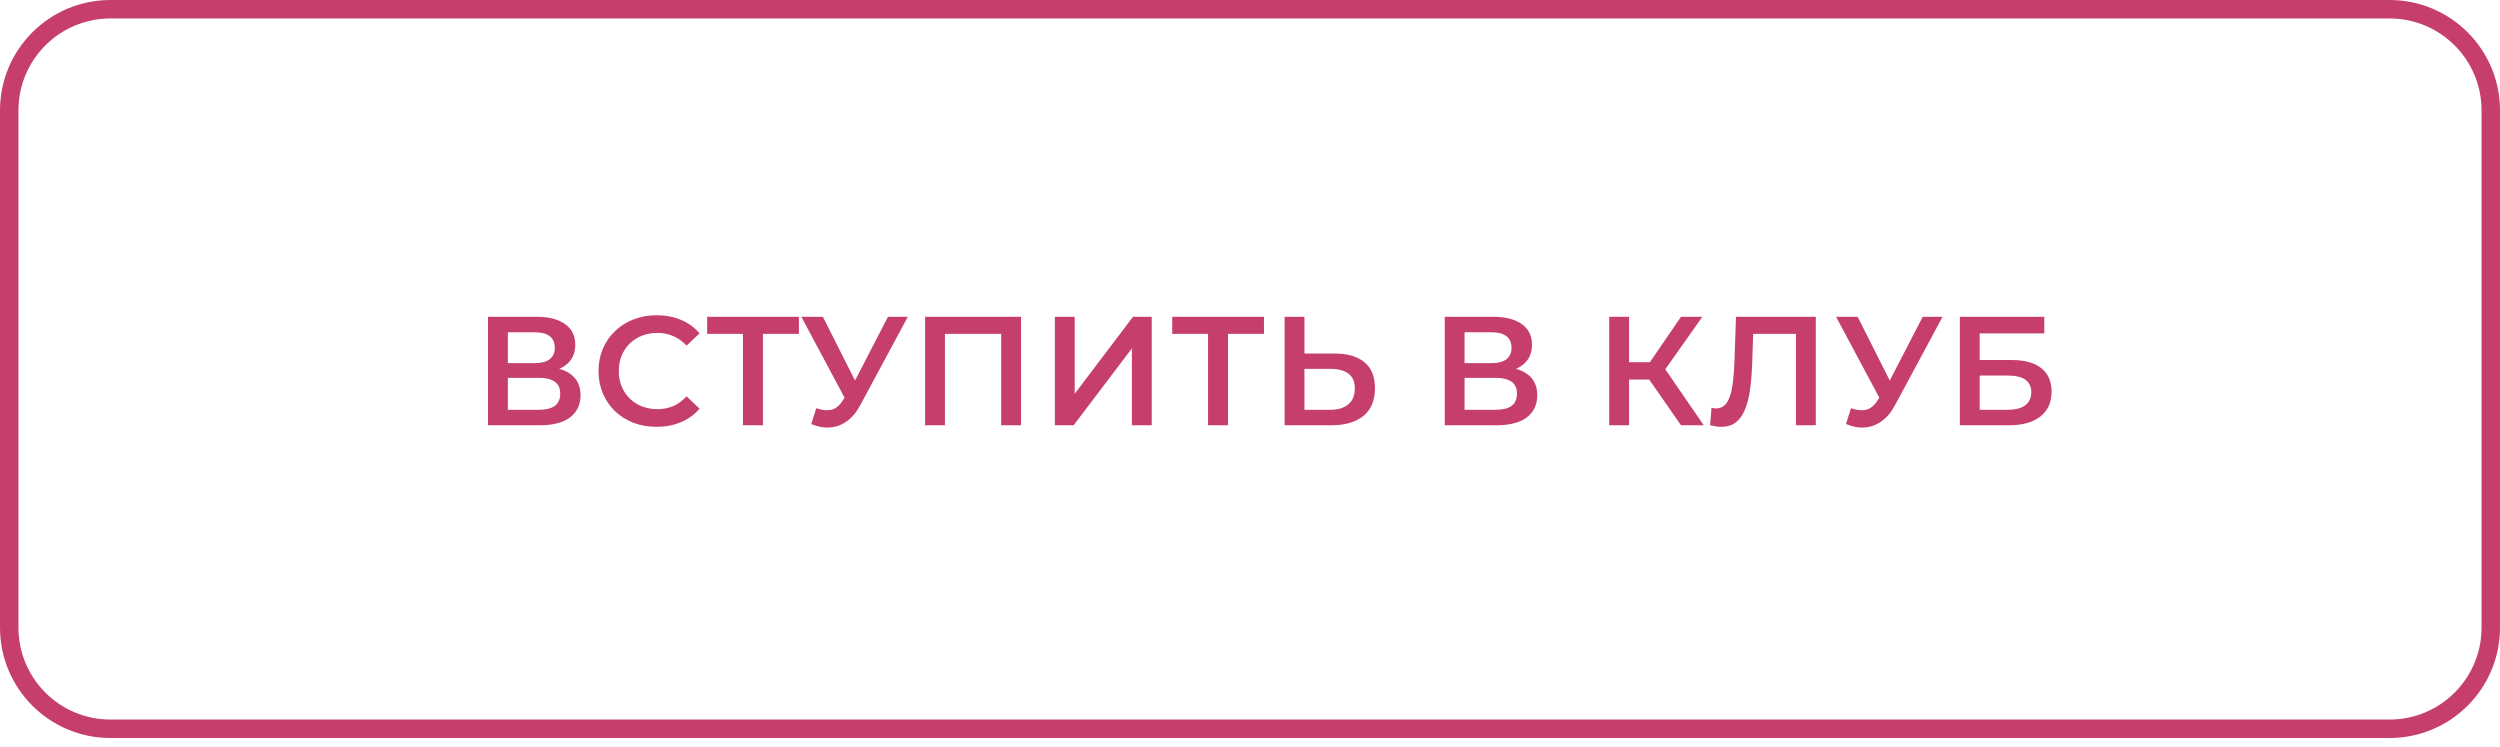
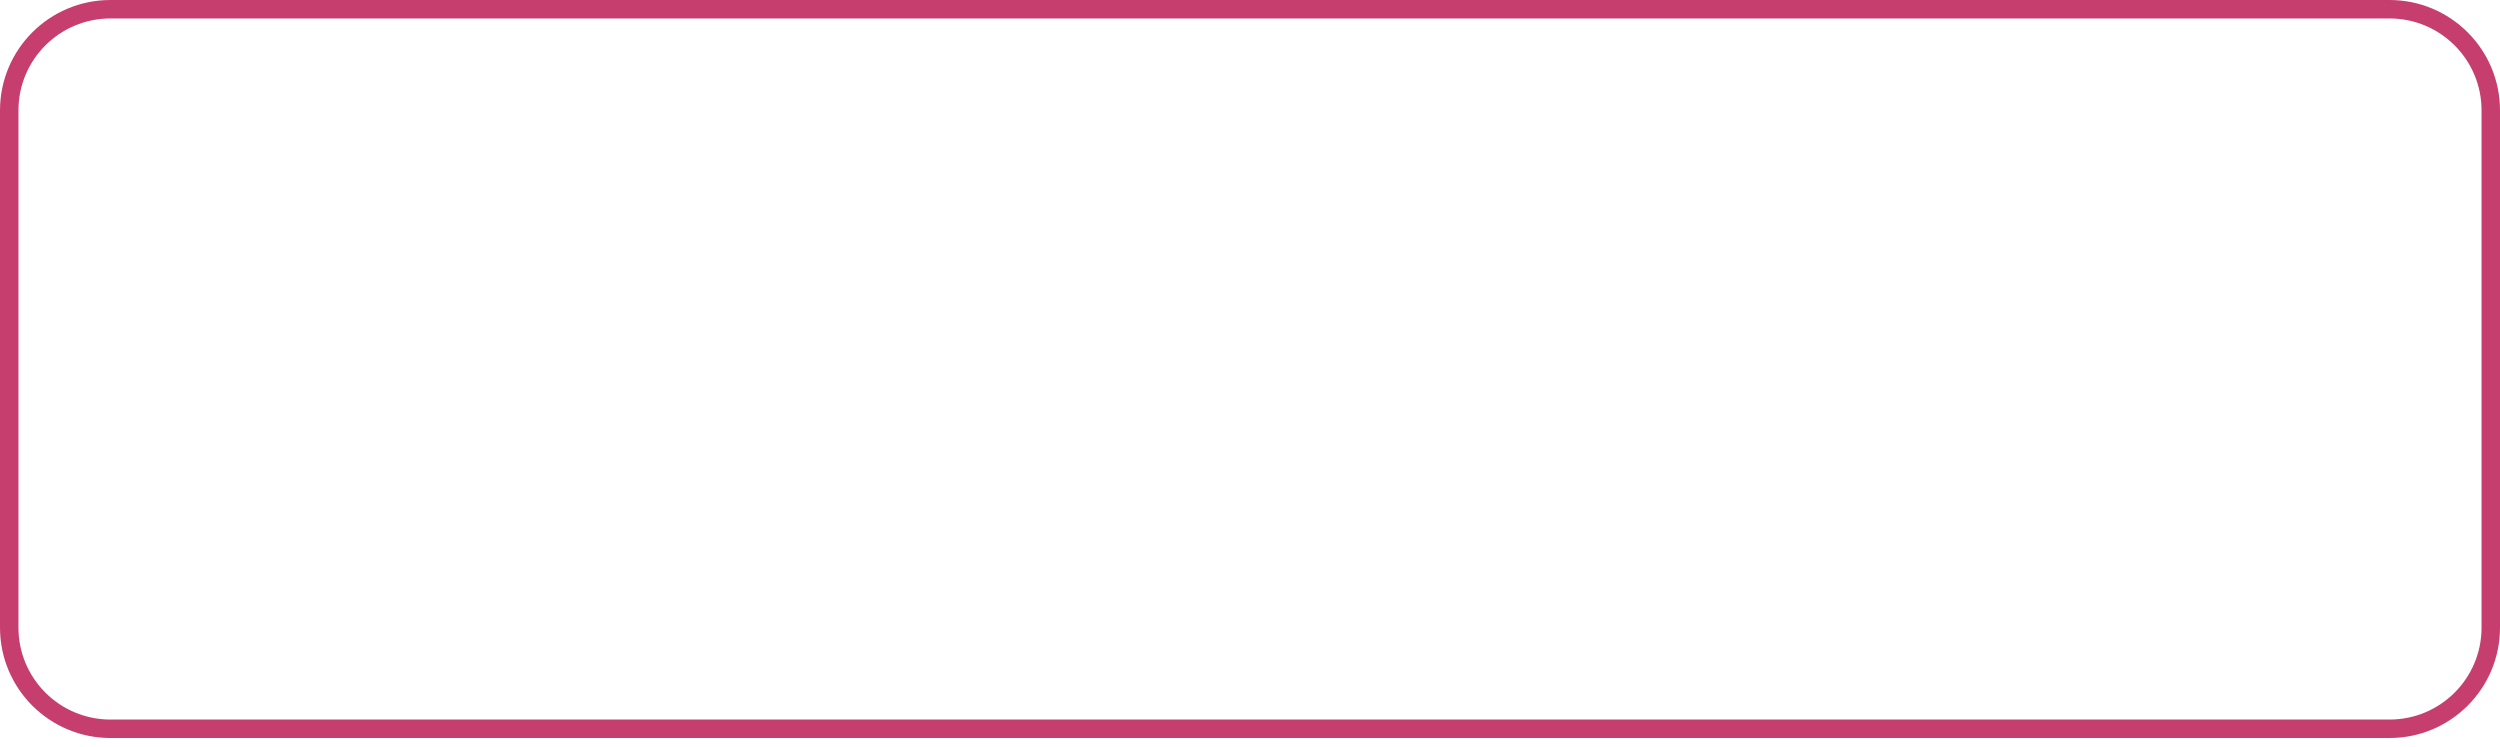
<svg xmlns="http://www.w3.org/2000/svg" width="271" height="81" viewBox="0 0 271 81" fill="none">
  <g filter="url(#filter0_i_104_85)">
    <path d="M5.04873e-05 11.968C3.03092e-05 5.353 5.362 0 11.976 0H259.024C265.638 0 271 5.353 271 11.967C271 18.628 271 28.015 271 40C271 51.985 271 61.372 271 68.032C271 74.647 265.638 80 259.024 80H11.976C5.362 80 3.03092e-05 74.647 5.04873e-05 68.032C7.08047e-05 61.372 8.95218e-05 51.984 8.95218e-05 40C8.95218e-05 28.015 7.08047e-05 18.628 5.04873e-05 11.968Z" fill="white" />
  </g>
  <path d="M11.976 1H259.024C265.087 1 270 5.906 270 11.967V12.007V12.046V12.085V12.124V12.163V12.203V12.242V12.282V12.321V12.361V12.401V12.44V12.48V12.52V12.56V12.6V12.64V12.68V12.72V12.761V12.801V12.841V12.882V12.922V12.963V13.003V13.044V13.085V13.125V13.166V13.207V13.248V13.289V13.33V13.372V13.413V13.454V13.495V13.537V13.578V13.62V13.662V13.703V13.745V13.787V13.829V13.87V13.912V13.954V13.997V14.039V14.081V14.123V14.166V14.208V14.251V14.293V14.336V14.378V14.421V14.464V14.507V14.55V14.593V14.636V14.679V14.722V14.765V14.809V14.852V14.895V14.939V14.982V15.026V15.069V15.113V15.157V15.201V15.245V15.289V15.333V15.377V15.421V15.465V15.509V15.554V15.598V15.643V15.687V15.732V15.777V15.821V15.866V15.911V15.956V16.001V16.046V16.091V16.136V16.181V16.226V16.272V16.317V16.363V16.408V16.454V16.499V16.545V16.591V16.637V16.683V16.728V16.774V16.82V16.867V16.913V16.959V17.005V17.052V17.098V17.145V17.191V17.238V17.285V17.331V17.378V17.425V17.472V17.519V17.566V17.613V17.66V17.708V17.755V17.802V17.85V17.897V17.945V17.992V18.04V18.088V18.136V18.183V18.231V18.279V18.327V18.375V18.424V18.472V18.52V18.569V18.617V18.665V18.714V18.763V18.811V18.86V18.909V18.958V19.006V19.055V19.105V19.154V19.203V19.252V19.301V19.351V19.4V19.449V19.499V19.549V19.598V19.648V19.698V19.747V19.797V19.847V19.897V19.947V19.997V20.048V20.098V20.148V20.199V20.249V20.3V20.35V20.401V20.451V20.502V20.553V20.604V20.655V20.706V20.757V20.808V20.859V20.91V20.962V21.013V21.065V21.116V21.168V21.219V21.271V21.323V21.374V21.426V21.478V21.53V21.582V21.634V21.686V21.739V21.791V21.843V21.896V21.948V22.001V22.053V22.106V22.159V22.211V22.264V22.317V22.37V22.423V22.476V22.529V22.582V22.636V22.689V22.742V22.796V22.849V22.903V22.957V23.01V23.064V23.118V23.172V23.226V23.28V23.334V23.388V23.442V23.496V23.55V23.605V23.659V23.714V23.768V23.823V23.878V23.932V23.987V24.042V24.097V24.152V24.207V24.262V24.317V24.372V24.427V24.483V24.538V24.594V24.649V24.705V24.761V24.816V24.872V24.928V24.984V25.04V25.096V25.152V25.208V25.264V25.32V25.377V25.433V25.489V25.546V25.602V25.659V25.716V25.772V25.829V25.886V25.943V26V26.057V26.114V26.171V26.228V26.286V26.343V26.4V26.458V26.515V26.573V26.631V26.688V26.746V26.804V26.862V26.92V26.978V27.036V27.094V27.152V27.21V27.269V27.327V27.385V27.444V27.503V27.561V27.62V27.678V27.737V27.796V27.855V27.914V27.973V28.032V28.091V28.151V28.21V28.269V28.329V28.388V28.448V28.507V28.567V28.627V28.686V28.746V28.806V28.866V28.926V28.986V29.046V29.106V29.166V29.227V29.287V29.348V29.408V29.469V29.529V29.59V29.651V29.711V29.772V29.833V29.894V29.955V30.016V30.077V30.139V30.2V30.261V30.323V30.384V30.446V30.507V30.569V30.631V30.692V30.754V30.816V30.878V30.94V31.002V31.064V31.126V31.188V31.251V31.313V31.375V31.438V31.5V31.563V31.626V31.689V31.751V31.814V31.877V31.94V32.003V32.066V32.129V32.192V32.256V32.319V32.382V32.446V32.509V32.573V32.636V32.7V32.764V32.828V32.892V32.955V33.019V33.084V33.148V33.212V33.276V33.34V33.405V33.469V33.533V33.598V33.663V33.727V33.792V33.857V33.921V33.986V34.051V34.116V34.181V34.246V34.312V34.377V34.442V34.508V34.573V34.638V34.704V34.77V34.835V34.901V34.967V35.032V35.098V35.164V35.23V35.297V35.363V35.429V35.495V35.561V35.628V35.694V35.761V35.827V35.894V35.961V36.027V36.094V36.161V36.228V36.295V36.362V36.429V36.496V36.563V36.631V36.698V36.765V36.833V36.9V36.968V37.035V37.103V37.171V37.239V37.307V37.374V37.443V37.511V37.579V37.647V37.715V37.783V37.852V37.92V37.989V38.057V38.126V38.194V38.263V38.332V38.401V38.469V38.538V38.608V38.676V38.746V38.815V38.884V38.953V39.023V39.092V39.162V39.231V39.301V39.37V39.44V39.51V39.58V39.65V39.72V39.79V39.86V39.93V40V40.07V40.14V40.21V40.28V40.35V40.42V40.49V40.56V40.63V40.699V40.769V40.838V40.908V40.977V41.047V41.116V41.185V41.254V41.324V41.392V41.462V41.531V41.599V41.668V41.737V41.806V41.874V41.943V42.011V42.08V42.148V42.217V42.285V42.353V42.421V42.489V42.557V42.626V42.693V42.761V42.829V42.897V42.965V43.032V43.1V43.167V43.235V43.302V43.369V43.437V43.504V43.571V43.638V43.705V43.772V43.839V43.906V43.973V44.039V44.106V44.173V44.239V44.306V44.372V44.439V44.505V44.571V44.637V44.703V44.77V44.836V44.902V44.968V45.033V45.099V45.165V45.23V45.296V45.362V45.427V45.492V45.558V45.623V45.688V45.754V45.819V45.884V45.949V46.014V46.079V46.143V46.208V46.273V46.337V46.402V46.467V46.531V46.595V46.66V46.724V46.788V46.852V46.916V46.981V47.045V47.108V47.172V47.236V47.3V47.364V47.427V47.491V47.554V47.618V47.681V47.744V47.808V47.871V47.934V47.997V48.06V48.123V48.186V48.249V48.312V48.374V48.437V48.499V48.562V48.624V48.687V48.749V48.812V48.874V48.936V48.998V49.06V49.122V49.184V49.246V49.308V49.37V49.431V49.493V49.554V49.616V49.677V49.739V49.8V49.861V49.923V49.984V50.045V50.106V50.167V50.228V50.289V50.349V50.41V50.471V50.531V50.592V50.652V50.713V50.773V50.834V50.894V50.954V51.014V51.074V51.134V51.194V51.254V51.314V51.373V51.433V51.493V51.553V51.612V51.671V51.731V51.79V51.849V51.909V51.968V52.027V52.086V52.145V52.204V52.263V52.322V52.38V52.439V52.498V52.556V52.615V52.673V52.731V52.79V52.848V52.906V52.964V53.022V53.08V53.138V53.196V53.254V53.312V53.369V53.427V53.485V53.542V53.6V53.657V53.714V53.772V53.829V53.886V53.943V54V54.057V54.114V54.171V54.228V54.284V54.341V54.398V54.454V54.511V54.567V54.623V54.68V54.736V54.792V54.848V54.904V54.96V55.016V55.072V55.128V55.184V55.239V55.295V55.351V55.406V55.462V55.517V55.572V55.628V55.683V55.738V55.793V55.848V55.903V55.958V56.013V56.068V56.122V56.177V56.232V56.286V56.341V56.395V56.45V56.504V56.558V56.612V56.666V56.72V56.774V56.828V56.882V56.936V56.99V57.043V57.097V57.151V57.204V57.258V57.311V57.364V57.417V57.471V57.524V57.577V57.63V57.683V57.736V57.789V57.841V57.894V57.947V57.999V58.052V58.104V58.157V58.209V58.261V58.314V58.366V58.418V58.47V58.522V58.574V58.626V58.677V58.729V58.781V58.832V58.884V58.935V58.987V59.038V59.09V59.141V59.192V59.243V59.294V59.345V59.396V59.447V59.498V59.548V59.599V59.65V59.7V59.751V59.801V59.852V59.902V59.952V60.002V60.053V60.103V60.153V60.203V60.252V60.302V60.352V60.402V60.452V60.501V60.551V60.6V60.649V60.699V60.748V60.797V60.846V60.895V60.944V60.993V61.042V61.091V61.14V61.189V61.237V61.286V61.335V61.383V61.431V61.48V61.528V61.576V61.624V61.673V61.721V61.769V61.817V61.864V61.912V61.96V62.008V62.055V62.103V62.15V62.198V62.245V62.292V62.34V62.387V62.434V62.481V62.528V62.575V62.622V62.669V62.715V62.762V62.809V62.855V62.902V62.948V62.995V63.041V63.087V63.133V63.179V63.226V63.272V63.318V63.363V63.409V63.455V63.501V63.546V63.592V63.638V63.683V63.728V63.774V63.819V63.864V63.909V63.954V63.999V64.044V64.089V64.134V64.179V64.224V64.268V64.313V64.357V64.402V64.446V64.49V64.535V64.579V64.623V64.667V64.711V64.755V64.799V64.843V64.887V64.93V64.974V65.018V65.061V65.105V65.148V65.192V65.235V65.278V65.321V65.364V65.407V65.45V65.493V65.536V65.579V65.622V65.664V65.707V65.749V65.792V65.834V65.877V65.919V65.961V66.003V66.046V66.088V66.129V66.171V66.213V66.255V66.297V66.338V66.38V66.422V66.463V66.504V66.546V66.587V66.628V66.67V66.711V66.752V66.793V66.834V66.875V66.915V66.956V66.997V67.037V67.078V67.118V67.159V67.199V67.24V67.28V67.32V67.36V67.4V67.44V67.48V67.52V67.56V67.599V67.639V67.679V67.718V67.758V67.797V67.837V67.876V67.915V67.954V67.993V68.032C270 74.094 265.087 79 259.024 79H11.976C5.913 79 1 74.094 1 68.032L1 40L1 11.968C1 5.906 5.913 1 11.976 1Z" stroke="#C63E6D" stroke-width="2" />
  <mask id="mask0_104_85" style="mask-type:alpha" maskUnits="userSpaceOnUse" x="21" y="0" width="233" height="81">
    <rect x="21" y="0.551" width="232.428" height="79.715" rx="11.976" fill="#FF9DAD" />
    <rect x="21" y="0.551" width="232.428" height="79.715" rx="11.976" fill="url(#paint0_linear_104_85)" />
  </mask>
  <g mask="url(#mask0_104_85)">
    <g style="mix-blend-mode:soft-light" filter="url(#filter1_f_104_85)">
      <rect x="-84.475" y="122.549" width="105.557" height="64.05" rx="32.025" fill="white" />
    </g>
  </g>
-   <path d="M52.9 46.1V34.34H58.158C59.48 34.34 60.51 34.603 61.249 35.129C61.988 35.645 62.358 36.389 62.358 37.364C62.358 38.327 62.005 39.072 61.3 39.598C60.594 40.113 59.664 40.371 58.511 40.371L58.813 39.766C60.123 39.766 61.137 40.029 61.854 40.556C62.571 41.082 62.929 41.844 62.929 42.84C62.929 43.86 62.554 44.66 61.803 45.243C61.053 45.814 59.944 46.1 58.477 46.1H52.9ZM55.05 44.42H58.41C59.172 44.42 59.748 44.28 60.14 44C60.532 43.709 60.728 43.266 60.728 42.672C60.728 42.079 60.532 41.648 60.14 41.379C59.748 41.099 59.172 40.959 58.41 40.959H55.05V44.42ZM55.05 39.363H57.973C58.679 39.363 59.216 39.223 59.586 38.943C59.956 38.652 60.14 38.237 60.14 37.7C60.14 37.14 59.956 36.72 59.586 36.44C59.216 36.16 58.679 36.02 57.973 36.02H55.05V39.363ZM71.163 46.268C70.267 46.268 69.432 46.122 68.659 45.831C67.898 45.529 67.231 45.108 66.66 44.571C66.1 44.022 65.663 43.378 65.35 42.639C65.036 41.9 64.879 41.093 64.879 40.22C64.879 39.346 65.036 38.54 65.35 37.8C65.663 37.061 66.106 36.423 66.677 35.885C67.248 35.337 67.915 34.916 68.676 34.625C69.438 34.323 70.272 34.172 71.179 34.172C72.143 34.172 73.022 34.34 73.817 34.676C74.612 35.001 75.284 35.488 75.833 36.137L74.422 37.465C73.996 37.005 73.52 36.664 72.994 36.44C72.467 36.205 71.896 36.087 71.28 36.087C70.664 36.087 70.099 36.188 69.583 36.389C69.079 36.591 68.637 36.877 68.256 37.246C67.887 37.616 67.595 38.053 67.383 38.556C67.181 39.06 67.08 39.615 67.08 40.22C67.08 40.825 67.181 41.379 67.383 41.883C67.595 42.387 67.887 42.824 68.256 43.193C68.637 43.563 69.079 43.849 69.583 44.05C70.099 44.252 70.664 44.352 71.28 44.352C71.896 44.352 72.467 44.24 72.994 44.017C73.52 43.781 73.996 43.428 74.422 42.958L75.833 44.302C75.284 44.941 74.612 45.428 73.817 45.764C73.022 46.1 72.137 46.268 71.163 46.268ZM80.535 46.1V35.65L81.056 36.188H76.654V34.34H86.6V36.188H82.198L82.702 35.65V46.1H80.535ZM88.479 44.252C89.095 44.465 89.638 44.52 90.109 44.42C90.579 44.319 90.999 43.977 91.369 43.395L91.94 42.505L92.158 42.269L96.257 34.34H98.408L93.301 43.832C92.886 44.627 92.393 45.232 91.822 45.646C91.251 46.06 90.635 46.29 89.974 46.335C89.325 46.391 88.647 46.268 87.941 45.965L88.479 44.252ZM92.108 44.151L86.866 34.34H89.201L93.301 42.471L92.108 44.151ZM100.279 46.1V34.34H110.679V46.1H108.528V35.65L109.032 36.188H101.926L102.43 35.65V46.1H100.279ZM114.347 46.1V34.34H116.498V42.689L122.815 34.34H124.847V46.1H122.697V37.767L116.38 46.1H114.347ZM130.95 46.1V35.65L131.471 36.188H127.069V34.34H137.015V36.188H132.613L133.117 35.65V46.1H130.95ZM144.661 38.321C146.061 38.321 147.142 38.635 147.903 39.262C148.665 39.889 149.046 40.83 149.046 42.084C149.046 43.406 148.626 44.408 147.786 45.092C146.957 45.764 145.798 46.1 144.308 46.1H139.251V34.34H141.402V38.321H144.661ZM144.207 44.42C145.047 44.42 145.697 44.224 146.156 43.832C146.627 43.44 146.862 42.868 146.862 42.118C146.862 41.379 146.632 40.841 146.173 40.505C145.714 40.158 145.059 39.984 144.207 39.984H141.402V44.42H144.207ZM156.609 46.1V34.34H161.867C163.189 34.34 164.219 34.603 164.958 35.129C165.697 35.645 166.067 36.389 166.067 37.364C166.067 38.327 165.714 39.072 165.009 39.598C164.303 40.113 163.373 40.371 162.22 40.371L162.522 39.766C163.833 39.766 164.846 40.029 165.563 40.556C166.28 41.082 166.638 41.844 166.638 42.84C166.638 43.86 166.263 44.66 165.513 45.243C164.762 45.814 163.653 46.1 162.186 46.1H156.609ZM158.759 44.42H162.119C162.881 44.42 163.457 44.28 163.849 44C164.241 43.709 164.437 43.266 164.437 42.672C164.437 42.079 164.241 41.648 163.849 41.379C163.457 41.099 162.881 40.959 162.119 40.959H158.759V44.42ZM158.759 39.363H161.682C162.388 39.363 162.925 39.223 163.295 38.943C163.665 38.652 163.849 38.237 163.849 37.7C163.849 37.14 163.665 36.72 163.295 36.44C162.925 36.16 162.388 36.02 161.682 36.02H158.759V39.363ZM182.22 46.1L178.238 40.371L180.002 39.279L184.689 46.1H182.22ZM174.441 46.1V34.34H176.592V46.1H174.441ZM175.936 41.144V39.262H179.901V41.144H175.936ZM180.204 40.472L178.204 40.203L182.22 34.34H184.538L180.204 40.472ZM186.568 46.268C186.378 46.268 186.187 46.251 185.997 46.217C185.807 46.184 185.599 46.145 185.375 46.1L185.527 44.201C185.683 44.246 185.851 44.269 186.031 44.269C186.501 44.269 186.876 44.078 187.156 43.697C187.436 43.305 187.638 42.734 187.761 41.984C187.884 41.233 187.968 40.309 188.013 39.212L188.181 34.34H196.833V46.1H194.683V35.65L195.187 36.188H189.592L190.063 35.633L189.945 39.128C189.911 40.292 189.833 41.317 189.71 42.202C189.587 43.087 189.396 43.832 189.139 44.437C188.892 45.03 188.562 45.484 188.147 45.797C187.733 46.111 187.207 46.268 186.568 46.268ZM200.645 44.252C201.261 44.465 201.804 44.52 202.275 44.42C202.745 44.319 203.165 43.977 203.535 43.395L204.106 42.505L204.324 42.269L208.424 34.34H210.574L205.467 43.832C205.052 44.627 204.56 45.232 203.988 45.646C203.417 46.06 202.801 46.29 202.14 46.335C201.491 46.391 200.813 46.268 200.108 45.965L200.645 44.252ZM204.274 44.151L199.032 34.34H201.368L205.467 42.471L204.274 44.151ZM212.446 46.1V34.34H221.602V36.137H214.596V39.027H218.074C219.485 39.027 220.554 39.324 221.282 39.917C222.022 40.5 222.391 41.351 222.391 42.471C222.391 43.624 221.982 44.52 221.165 45.159C220.358 45.786 219.216 46.1 217.738 46.1H212.446ZM214.596 44.42H217.62C218.46 44.42 219.098 44.257 219.535 43.932C219.972 43.608 220.19 43.137 220.19 42.521C220.19 41.312 219.334 40.707 217.62 40.707H214.596V44.42Z" fill="#C63E6D" />
  <defs>
    <filter id="filter0_i_104_85" x="0" y="0" width="271" height="112.894" filterUnits="userSpaceOnUse" color-interpolation-filters="sRGB">
      <feFlood flood-opacity="0" result="BackgroundImageFix" />
      <feBlend mode="normal" in="SourceGraphic" in2="BackgroundImageFix" result="shape" />
      <feColorMatrix in="SourceAlpha" type="matrix" values="0 0 0 0 0 0 0 0 0 0 0 0 0 0 0 0 0 0 127 0" result="hardAlpha" />
      <feOffset dy="32.894" />
      <feGaussianBlur stdDeviation="31.399" />
      <feComposite in2="hardAlpha" operator="arithmetic" k2="-1" k3="1" />
      <feColorMatrix type="matrix" values="0 0 0 0 1 0 0 0 0 1 0 0 0 0 1 0 0 0 0.25 0" />
      <feBlend mode="normal" in2="shape" result="effect1_innerShadow_104_85" />
    </filter>
    <filter id="filter1_f_104_85" x="-161.245" y="45.779" width="259.097" height="217.59" filterUnits="userSpaceOnUse" color-interpolation-filters="sRGB">
      <feFlood flood-opacity="0" result="BackgroundImageFix" />
      <feBlend mode="normal" in="SourceGraphic" in2="BackgroundImageFix" result="shape" />
      <feGaussianBlur stdDeviation="38.385" result="effect1_foregroundBlur_104_85" />
    </filter>
    <linearGradient id="paint0_linear_104_85" x1="228.308" y1="-6.159" x2="59.729" y2="98.731" gradientUnits="userSpaceOnUse">
      <stop stop-color="#FF9DAD" />
      <stop offset="1" stop-color="#EF8B9C" />
    </linearGradient>
  </defs>
</svg>